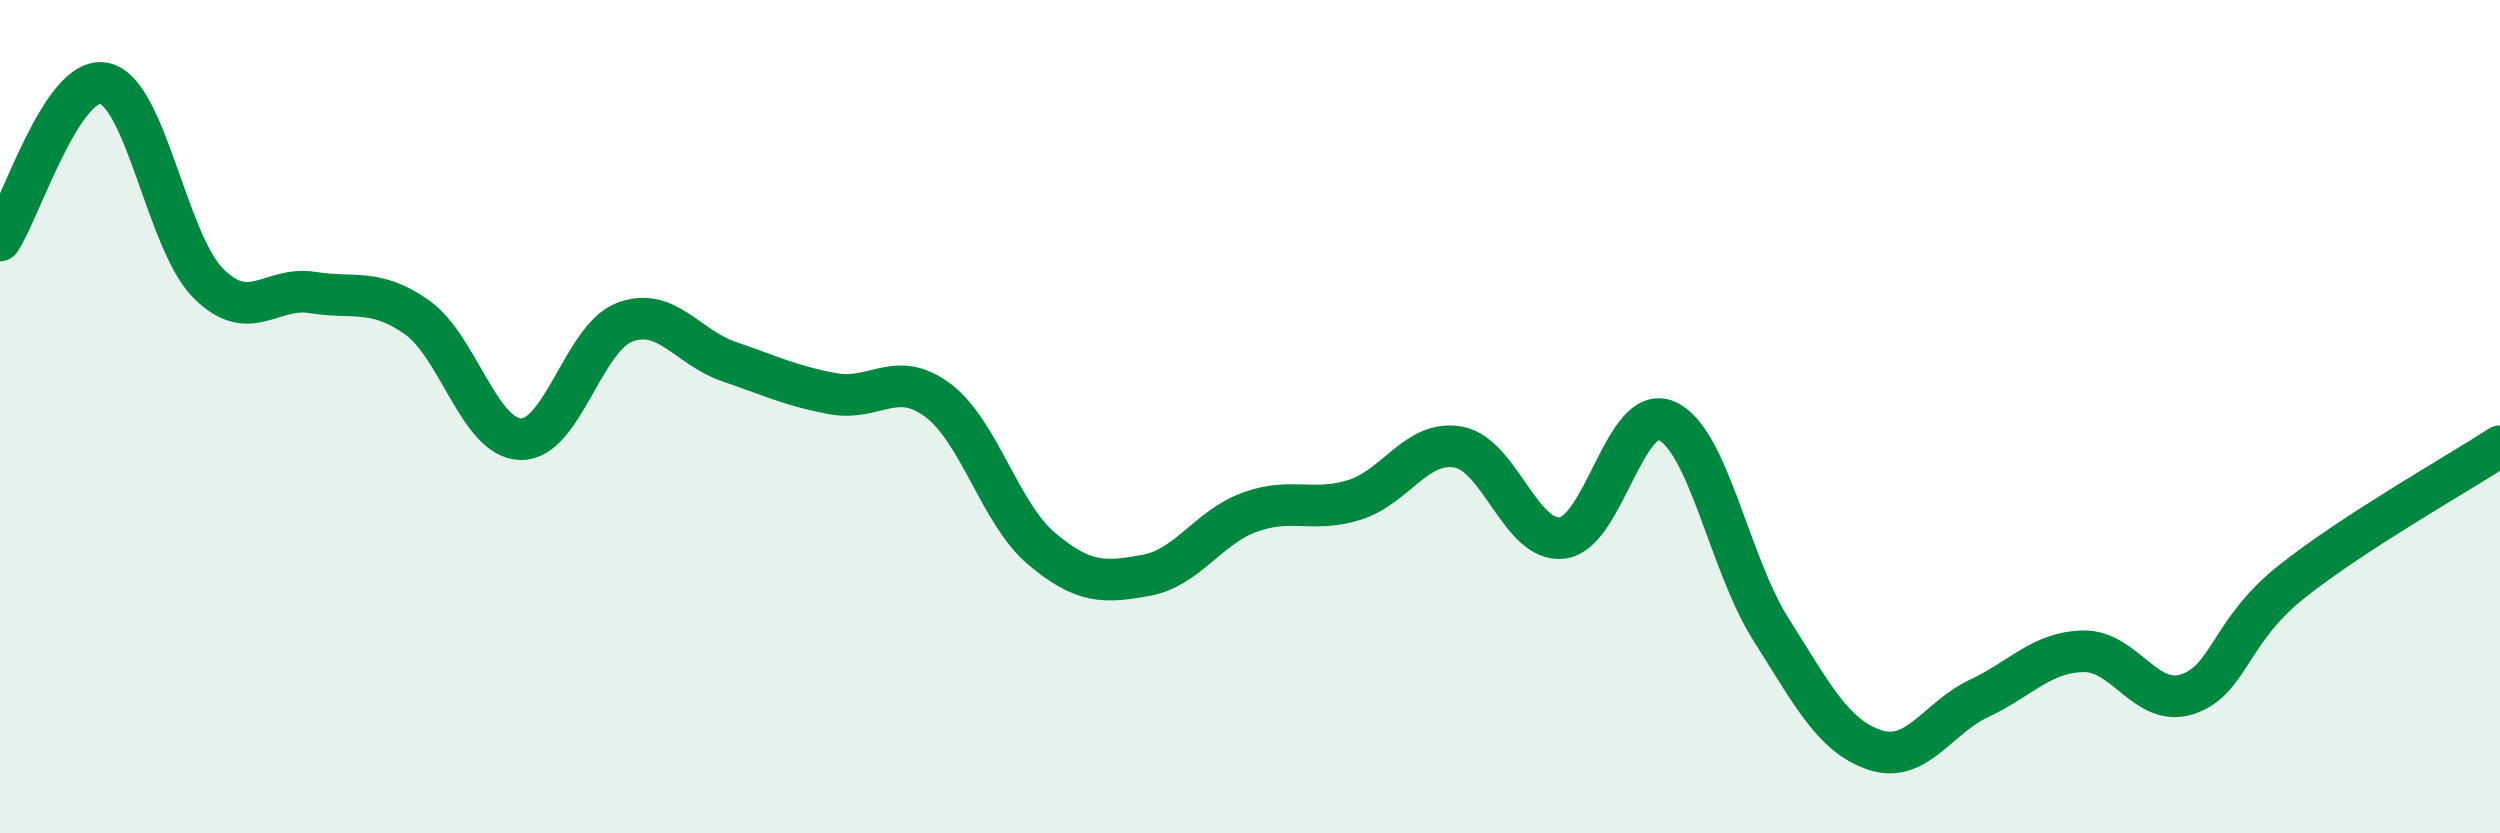
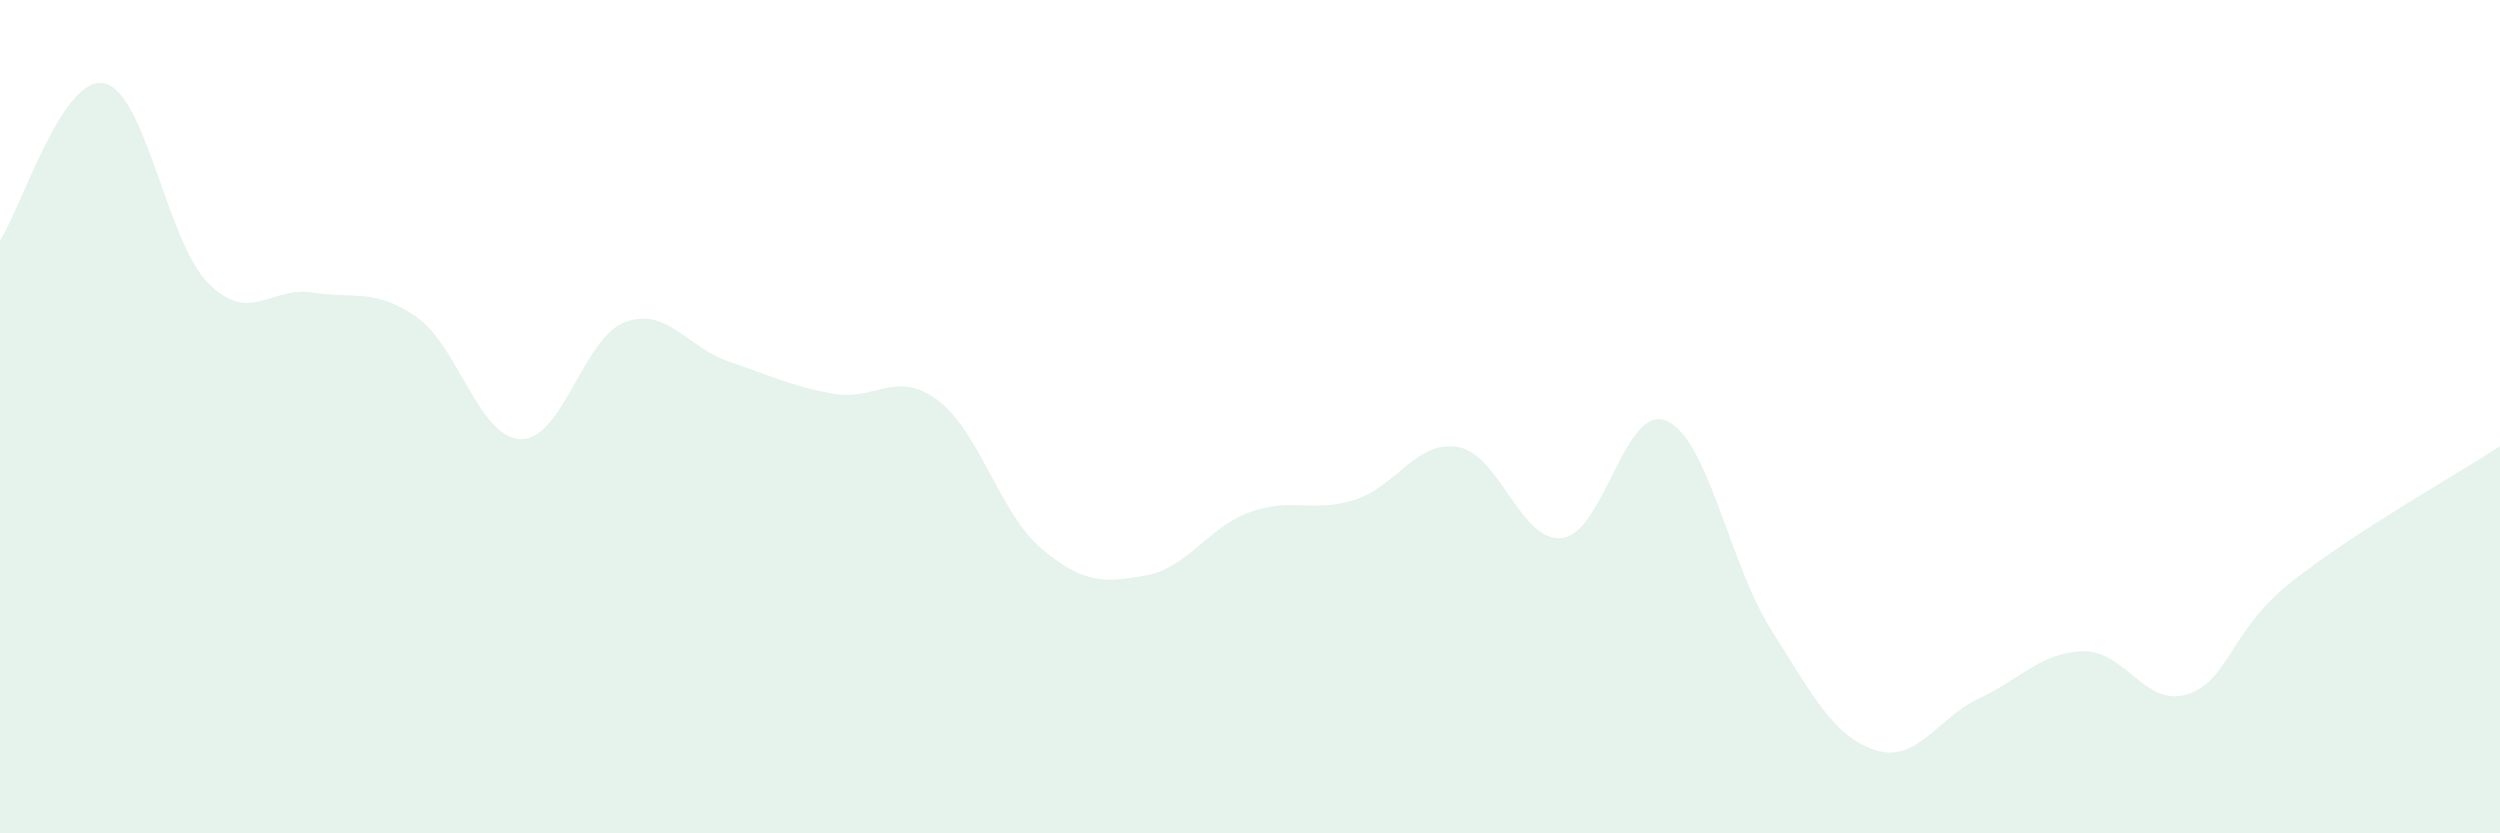
<svg xmlns="http://www.w3.org/2000/svg" width="60" height="20" viewBox="0 0 60 20">
  <path d="M 0,5.77 C 0.5,5.02 1.5,1.79 2.5,2 C 3.5,2.21 4,5.8 5,6.8 C 6,7.8 6.5,6.86 7.5,7.02 C 8.5,7.18 9,6.91 10,7.61 C 11,8.31 11.5,10.52 12.5,10.54 C 13.5,10.56 14,8.1 15,7.73 C 16,7.36 16.5,8.34 17.5,8.68 C 18.5,9.02 19,9.27 20,9.45 C 21,9.63 21.5,8.86 22.5,9.6 C 23.5,10.34 24,12.33 25,13.17 C 26,14.01 26.5,13.99 27.5,13.81 C 28.5,13.63 29,12.65 30,12.29 C 31,11.93 31.5,12.31 32.5,12 C 33.5,11.69 34,10.55 35,10.73 C 36,10.91 36.5,13.04 37.5,12.91 C 38.5,12.78 39,9.66 40,10.1 C 41,10.54 41.5,13.52 42.5,15.1 C 43.5,16.68 44,17.67 45,18 C 46,18.33 46.5,17.23 47.5,16.76 C 48.5,16.29 49,15.65 50,15.63 C 51,15.61 51.5,16.99 52.5,16.66 C 53.5,16.33 53.5,15.15 55,13.96 C 56.5,12.77 59,11.36 60,10.71L60 20L0 20Z" fill="#008740" opacity="0.1" stroke-linecap="round" stroke-linejoin="round" />
-   <path d="M 0,5.77 C 0.5,5.02 1.5,1.79 2.5,2 C 3.5,2.21 4,5.8 5,6.8 C 6,7.8 6.5,6.86 7.5,7.02 C 8.5,7.18 9,6.91 10,7.61 C 11,8.31 11.5,10.52 12.5,10.54 C 13.5,10.56 14,8.1 15,7.73 C 16,7.36 16.5,8.34 17.5,8.68 C 18.5,9.02 19,9.27 20,9.45 C 21,9.63 21.5,8.86 22.5,9.6 C 23.5,10.34 24,12.33 25,13.17 C 26,14.01 26.5,13.99 27.5,13.81 C 28.5,13.63 29,12.65 30,12.29 C 31,11.93 31.5,12.31 32.5,12 C 33.5,11.69 34,10.55 35,10.73 C 36,10.91 36.5,13.04 37.5,12.91 C 38.5,12.78 39,9.66 40,10.1 C 41,10.54 41.5,13.52 42.5,15.1 C 43.5,16.68 44,17.67 45,18 C 46,18.33 46.5,17.23 47.5,16.76 C 48.5,16.29 49,15.65 50,15.63 C 51,15.61 51.5,16.99 52.5,16.66 C 53.5,16.33 53.5,15.15 55,13.96 C 56.5,12.77 59,11.36 60,10.71" stroke="#008740" stroke-width="1" fill="none" stroke-linecap="round" stroke-linejoin="round" />
</svg>